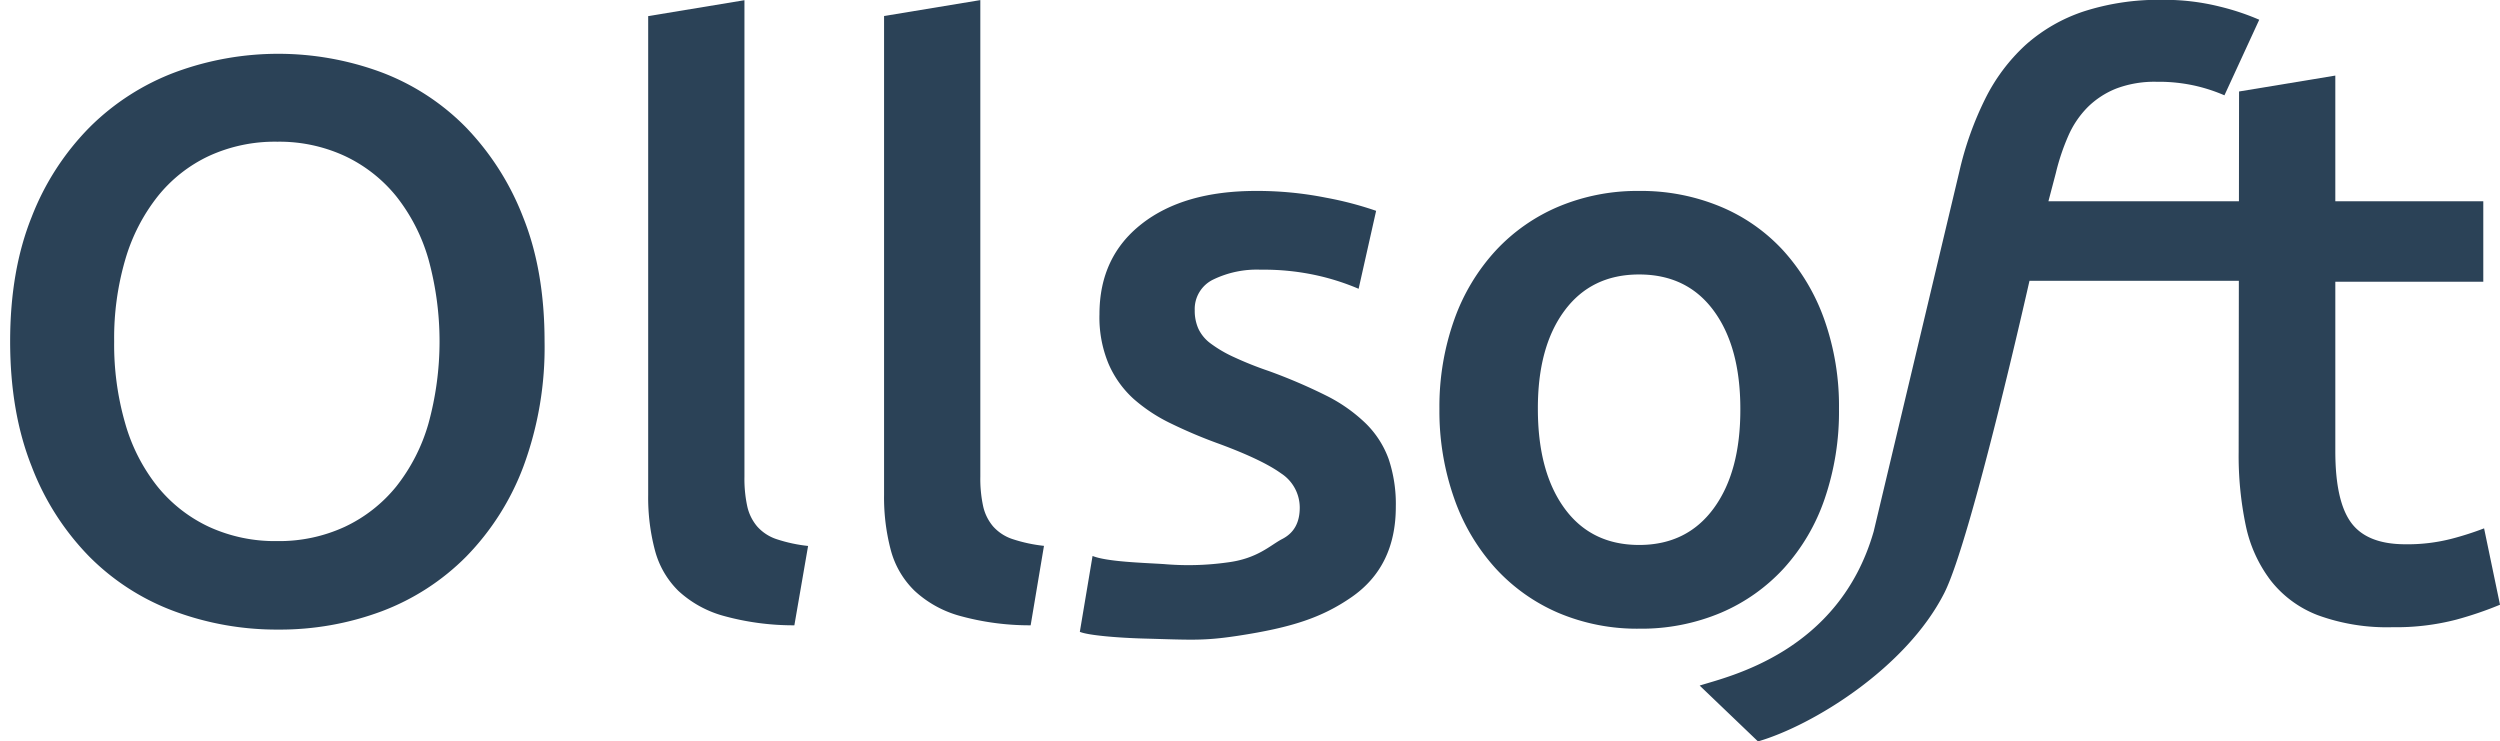
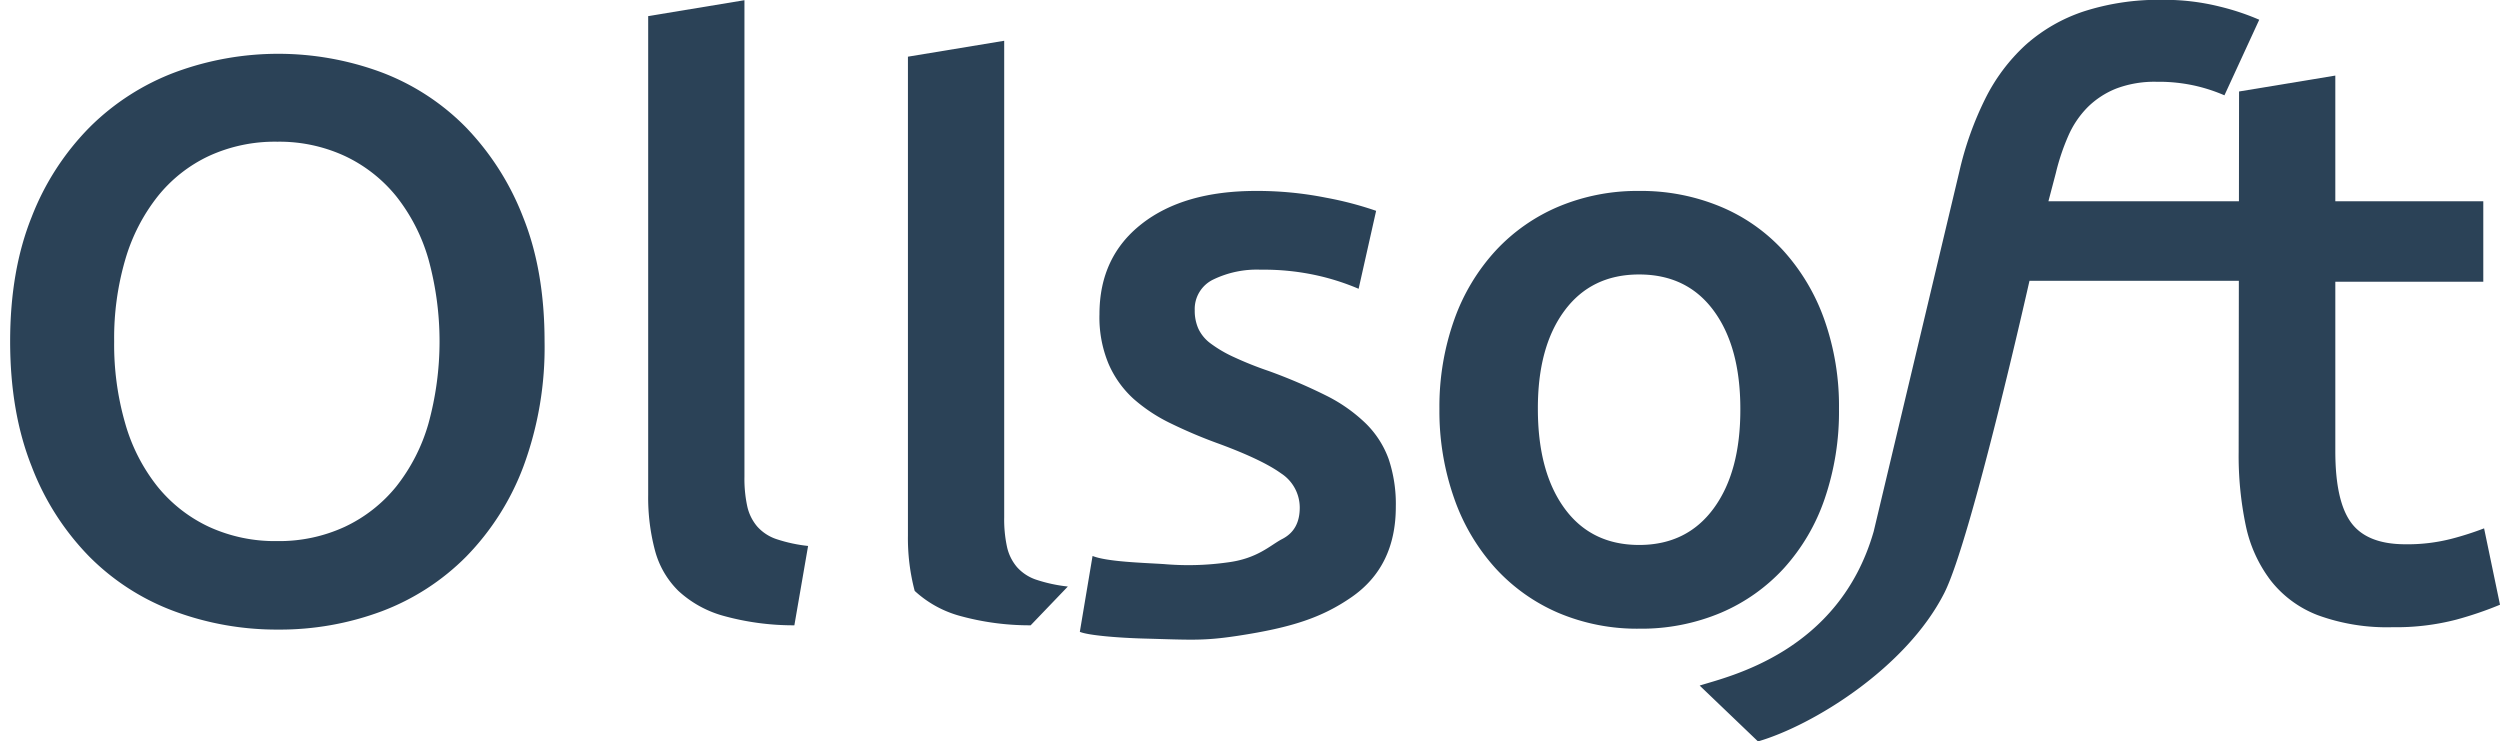
<svg xmlns="http://www.w3.org/2000/svg" class="h-10 w-auto" viewBox="0 0 502.79 149.11">
  <g class="logo-letter">
-     <line x1="60" y1="-100" x2="60" y2="300" stroke="transparent" stroke-width="30" style="pointer-events: all;" />
    <path fill="#2B4257" stroke-width="30" d="M7055.36,7177a69,69,0,0,1-4.24,25.12,52,52,0,0,1-11.52,18.16,47.5,47.5,0,0,1-17,11,58.55,58.55,0,0,1-20.8,3.68,59.19,59.19,0,0,1-20.88-3.68,47.22,47.22,0,0,1-17.12-11,52.78,52.78,0,0,1-11.6-18.16q-4.32-10.87-4.32-25.12t4.32-25a52.69,52.69,0,0,1,11.76-18.16,48.57,48.57,0,0,1,17.2-11,59.72,59.72,0,0,1,41.28,0,47.17,47.17,0,0,1,17,11,54,54,0,0,1,11.6,18.16Q7055.36,7162.74,7055.36,7177Zm-86.56,0a57.09,57.09,0,0,0,2.24,16.56,36.22,36.22,0,0,0,6.48,12.64,29.22,29.22,0,0,0,10.32,8.08,31.75,31.75,0,0,0,13.76,2.88,31.41,31.41,0,0,0,13.6-2.88,29.4,29.4,0,0,0,10.32-8.08,36.56,36.56,0,0,0,6.48-12.64,62.33,62.33,0,0,0,0-33.12,36.56,36.56,0,0,0-6.48-12.64,29.4,29.4,0,0,0-10.32-8.08,31.41,31.41,0,0,0-13.6-2.88,31.75,31.75,0,0,0-13.76,2.88,28.88,28.88,0,0,0-10.32,8.16,37.22,37.22,0,0,0-6.48,12.64A56.29,56.29,0,0,0,6968.8,7177Z" transform="translate(-6945.84 -7108.34)" />
  </g>
  <g class="logo-letter">
    <g>
      <line x1="155" y1="-100" x2="155" y2="300" stroke="transparent" stroke-width="30" style="pointer-events: all;" />
      <path fill="#2B4257" stroke="transparent" stroke-width="50" d="M7105.6,7234.1a52.74,52.74,0,0,1-14.32-1.92,21.93,21.93,0,0,1-9-5,17.78,17.78,0,0,1-4.72-8.16,41.34,41.34,0,0,1-1.36-11.12v-96.32l19.36-3.2v95.84a26.13,26.13,0,0,0,.56,5.92,9.42,9.42,0,0,0,2,4.08,9,9,0,0,0,3.92,2.56,30.39,30.39,0,0,0,6.32,1.36Z" transform="translate(-6945.84 -7108.34)" />
    </g>
    <g>
      <line x1="205" y1="-100" x2="205" y2="300" stroke="transparent" stroke-width="30" style="pointer-events: all;" />
-       <path fill="#2B4257" stroke="transparent" stroke-width="50" d="M7153.12,7234.1a52.74,52.74,0,0,1-14.32-1.92,21.93,21.93,0,0,1-9-5A17.78,17.78,0,0,1,7125,7219a41.34,41.34,0,0,1-1.36-11.12v-96.32l19.36-3.2v95.84a26.13,26.13,0,0,0,.56,5.92,9.42,9.42,0,0,0,2,4.08,9,9,0,0,0,3.92,2.56,30.39,30.39,0,0,0,6.32,1.36Z" transform="translate(-6945.84 -7108.34)" />
+       <path fill="#2B4257" stroke="transparent" stroke-width="50" d="M7153.12,7234.1a52.74,52.74,0,0,1-14.32-1.92,21.93,21.93,0,0,1-9-5a41.34,41.34,0,0,1-1.36-11.12v-96.32l19.36-3.2v95.84a26.13,26.13,0,0,0,.56,5.92,9.42,9.42,0,0,0,2,4.08,9,9,0,0,0,3.92,2.56,30.39,30.39,0,0,0,6.32,1.36Z" transform="translate(-6945.84 -7108.34)" />
    </g>
  </g>
  <g class="logo-letter">
-     <line x1="265" y1="-100" x2="265" y2="300" stroke="transparent" stroke-width="30" style="pointer-events: all;" />
    <path fill="#2B4257" d="M7192.72,7221.45c6.06-.77,8.61-3.48,11-4.71s3.52-3.33,3.52-6.32a8.21,8.21,0,0,0-3.76-6.88q-3.76-2.72-12.4-5.92a97.63,97.63,0,0,1-9.68-4.08,32.82,32.82,0,0,1-7.6-5,20.5,20.5,0,0,1-5-7,24.2,24.2,0,0,1-1.84-10q0-11.52,8.48-18.16t23-6.64a70.65,70.65,0,0,1,14.08,1.36,69.38,69.38,0,0,1,10.08,2.64l-3.52,15.68a47.83,47.83,0,0,0-8.16-2.64,49.36,49.36,0,0,0-11.52-1.2,20.07,20.07,0,0,0-9.6,2,6.57,6.57,0,0,0-3.68,6.16,8.88,8.88,0,0,0,.72,3.68,7.79,7.79,0,0,0,2.48,3,25.29,25.29,0,0,0,4.64,2.72,70.1,70.1,0,0,0,7,2.8,109.17,109.17,0,0,1,11.68,5,31.79,31.79,0,0,1,7.92,5.6,19.21,19.21,0,0,1,4.56,7.12,28.46,28.46,0,0,1,1.44,9.6q0,12-8.88,18.16c-5.92,4.1-12,6.13-22.9,7.79-7,1.06-9.33.81-19,.55-4.65-.13-11-.6-12.77-1.35l2.56-15.26c2.88,1.17,10.15,1.37,14.28,1.63A56.71,56.71,0,0,0,7192.72,7221.45Z" transform="translate(-6945.84 -7108.34)" />
  </g>
  <g class="logo-letter">
    <line x1="315" y1="-100" x2="315" y2="300" stroke="transparent" stroke-width="50" style="pointer-events: all;" />
    <line x1="325" y1="-100" x2="325" y2="300" stroke="transparent" stroke-width="50" style="pointer-events: all;" />
    <line x1="335" y1="-100" x2="335" y2="300" stroke="transparent" stroke-width="50" style="pointer-events: all;" />
    <line x1="345" y1="-100" x2="345" y2="300" stroke="transparent" stroke-width="50" style="pointer-events: all;" />
    <line x1="355" y1="-100" x2="355" y2="300" stroke="transparent" stroke-width="50" style="pointer-events: all;" />
    <line x1="365" y1="-100" x2="365" y2="300" stroke="transparent" stroke-width="50" style="pointer-events: all;" />
    <path fill="#2B4257" d="M7315.69,7190.58a54,54,0,0,1-2.88,18.08,40,40,0,0,1-8.16,13.92,36.64,36.64,0,0,1-12.72,9,41.15,41.15,0,0,1-16.4,3.2,40.58,40.58,0,0,1-16.32-3.2,36.8,36.8,0,0,1-12.64-9,41,41,0,0,1-8.24-13.92,52.79,52.79,0,0,1-3-18.08,52.12,52.12,0,0,1,3-18,40.44,40.44,0,0,1,8.32-13.84,36.71,36.71,0,0,1,12.72-8.88,41,41,0,0,1,16.16-3.12,41.56,41.56,0,0,1,16.24,3.12,35.8,35.8,0,0,1,12.72,8.88,41.07,41.07,0,0,1,8.24,13.84A52.12,52.12,0,0,1,7315.69,7190.58Zm-19.84,0q0-12.48-5.36-19.76t-15-7.28q-9.6,0-15,7.28t-5.36,19.76q0,12.65,5.36,20t15,7.36q9.6,0,15-7.36T7295.85,7190.58Z" transform="translate(-6945.84 -7108.34)" />
  </g>
  <g class="logo-letter">
    <line x1="420" y1="-100" x2="420" y2="300" stroke="transparent" stroke-width="30" style="pointer-events: all;" />
    <path fill="#2B4257" d="M7357.81,7148.82h38.36l.33,16H7354s-11.69,52-17.11,62.74c-7.66,15.14-26.51,26.7-37.49,29.89l-11.73-11.23c5.62-1.81,28-6.6,35-31l17.22-72.35a65.43,65.43,0,0,1,5.2-14.64,37,37,0,0,1,8.16-10.88,33.32,33.32,0,0,1,11.68-6.72,49,49,0,0,1,15.76-2.32,45.71,45.71,0,0,1,11.6,1.36,48.71,48.71,0,0,1,7.92,2.64l-7,15.2a33.66,33.66,0,0,0-5.52-1.84,33.18,33.18,0,0,0-8.08-.88,21.7,21.7,0,0,0-8.16,1.36,17.17,17.17,0,0,0-5.76,3.76,19,19,0,0,0-3.92,5.84,44.17,44.17,0,0,0-2.48,7.44Z" transform="translate(-6945.84 -7108.34)" />
  </g>
  <g class="logo-letter">
    <line x1="480" y1="-100" x2="480" y2="300" stroke="transparent" stroke-width="30" style="pointer-events: all;" />
    <path fill="#2B4257" d="M7396.15,7126.74l19.36-3.2v25.28h29.76V7165h-29.76v34.08q0,10.08,3.2,14.4t10.88,4.32a35.32,35.32,0,0,0,9.36-1.12,61.62,61.62,0,0,0,6.48-2.08l3.2,15.36a72.43,72.43,0,0,1-8.8,3,48.05,48.05,0,0,1-12.8,1.52,40.49,40.49,0,0,1-15-2.4,22,22,0,0,1-9.52-7,27.54,27.54,0,0,1-5-11,68.57,68.57,0,0,1-1.44-14.8Z" transform="translate(-6945.84 -7108.34)" />
  </g>
</svg>